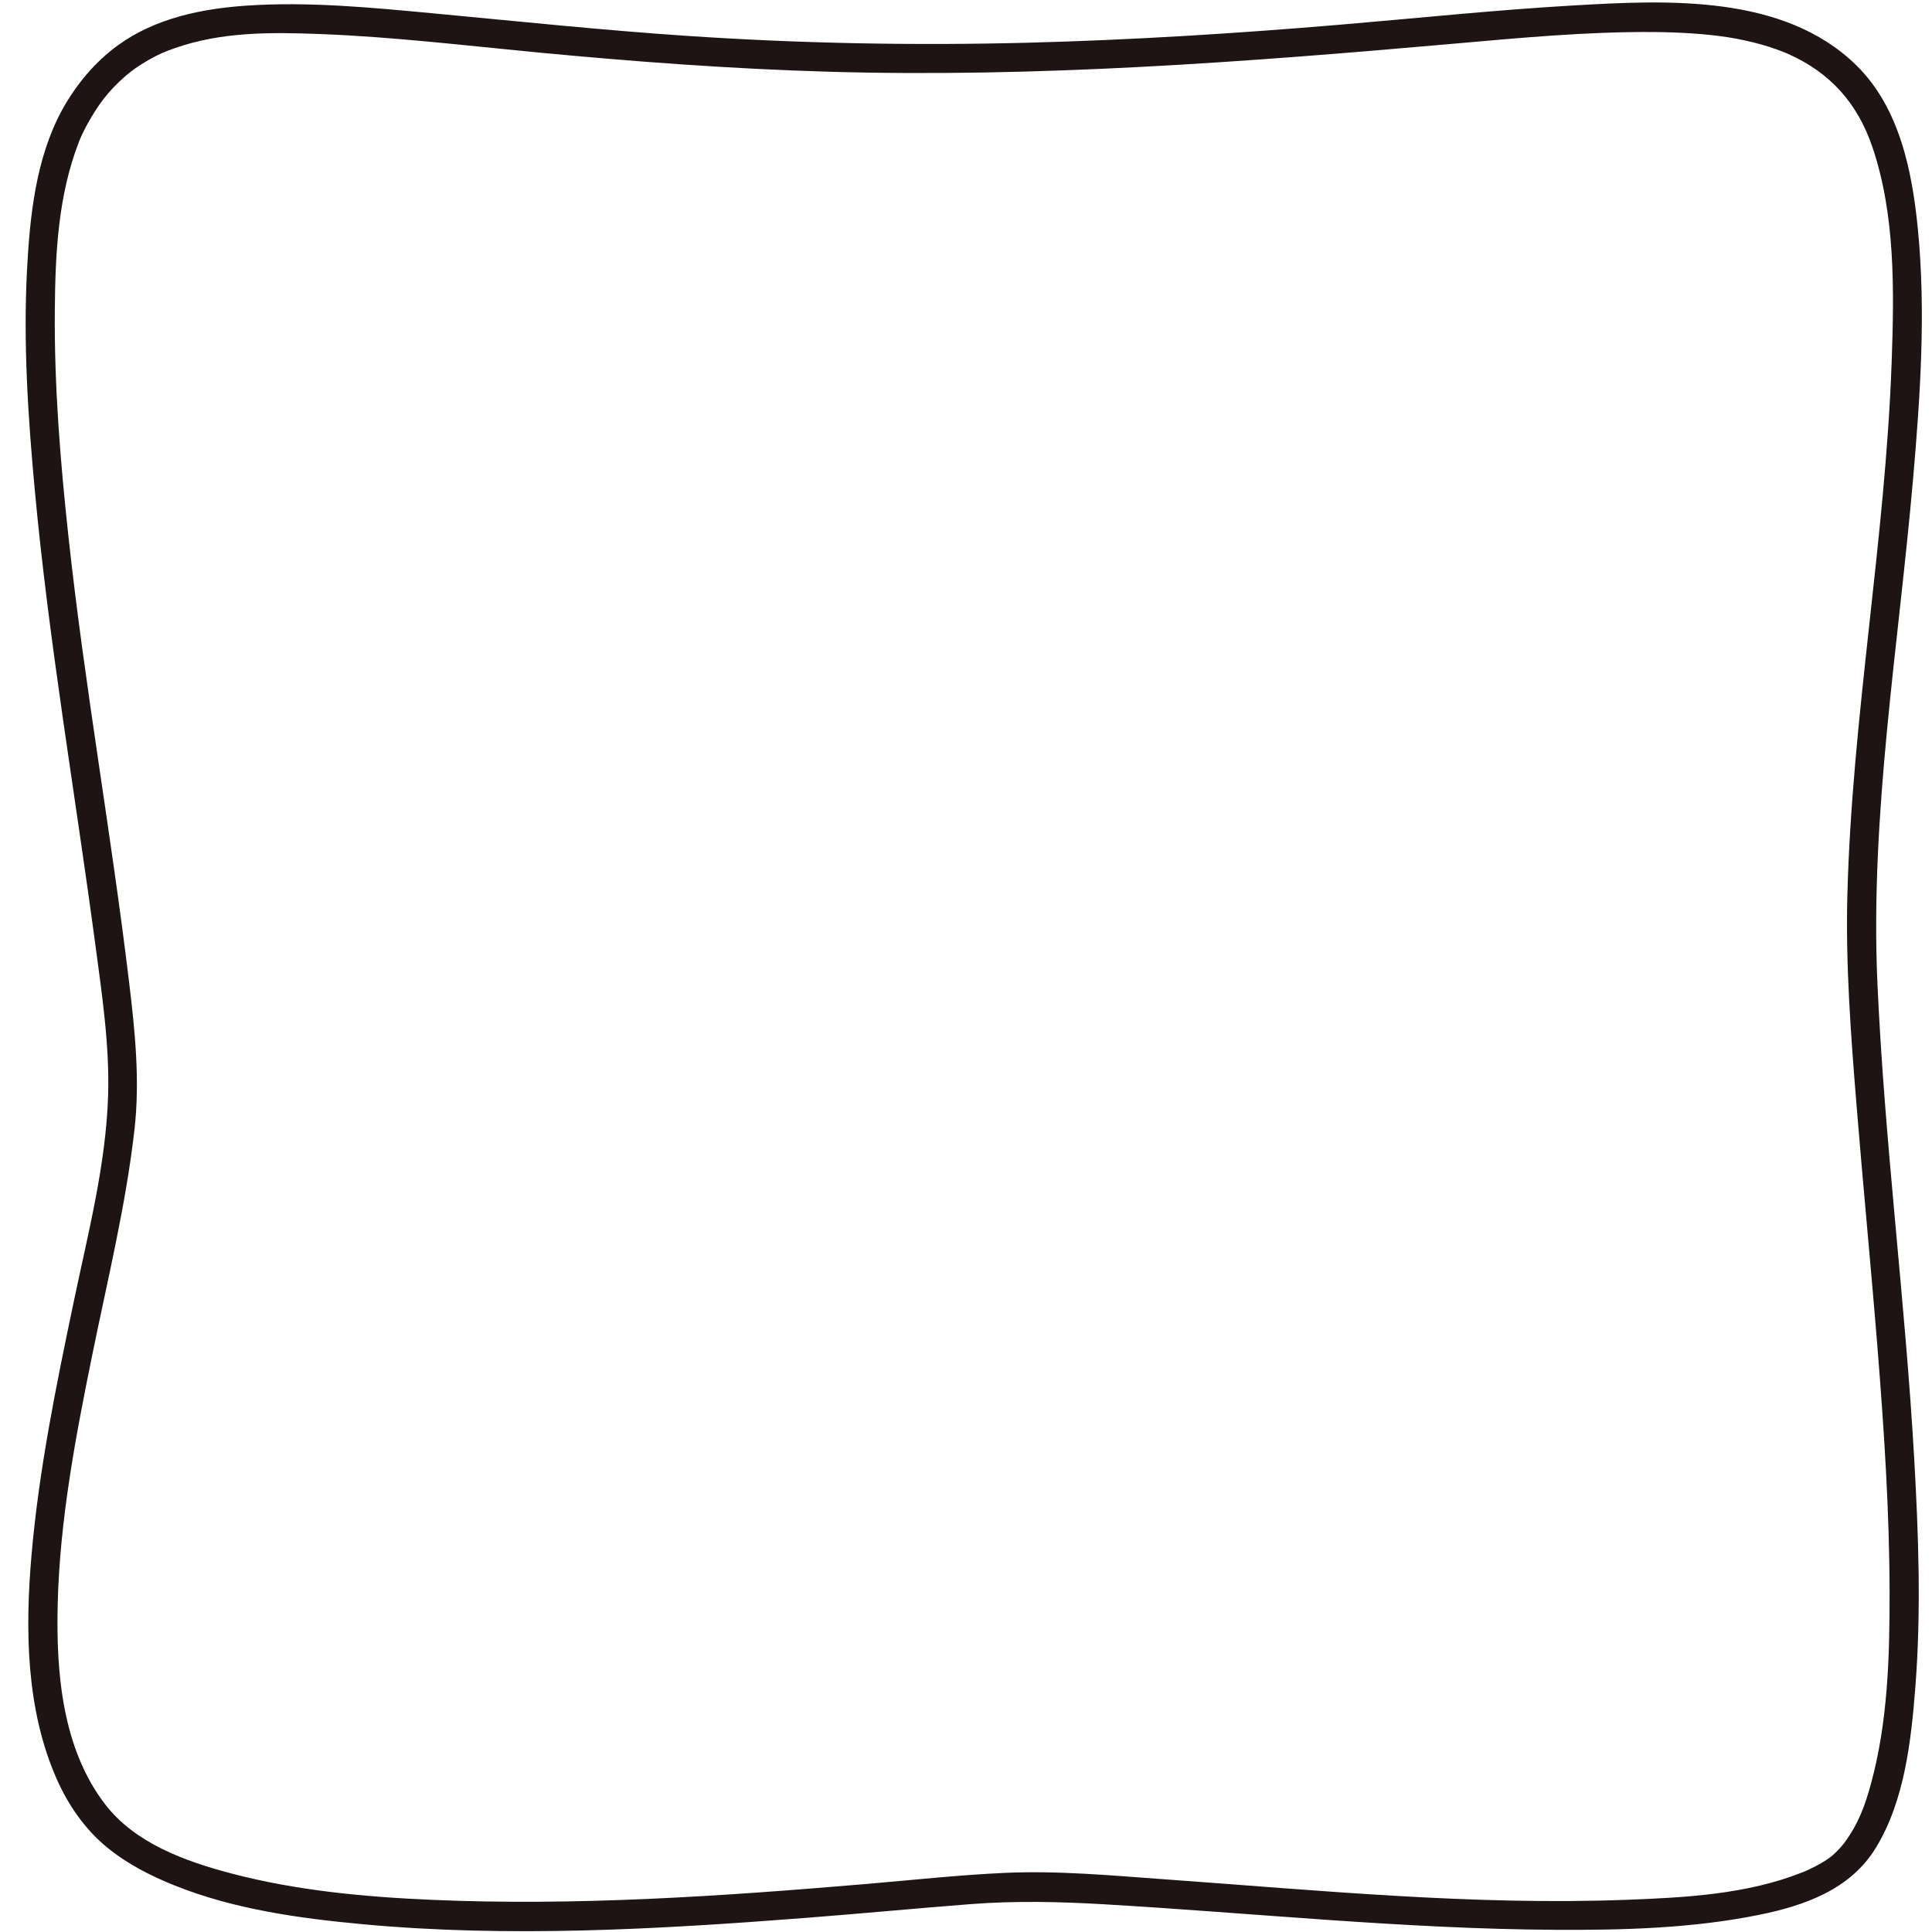
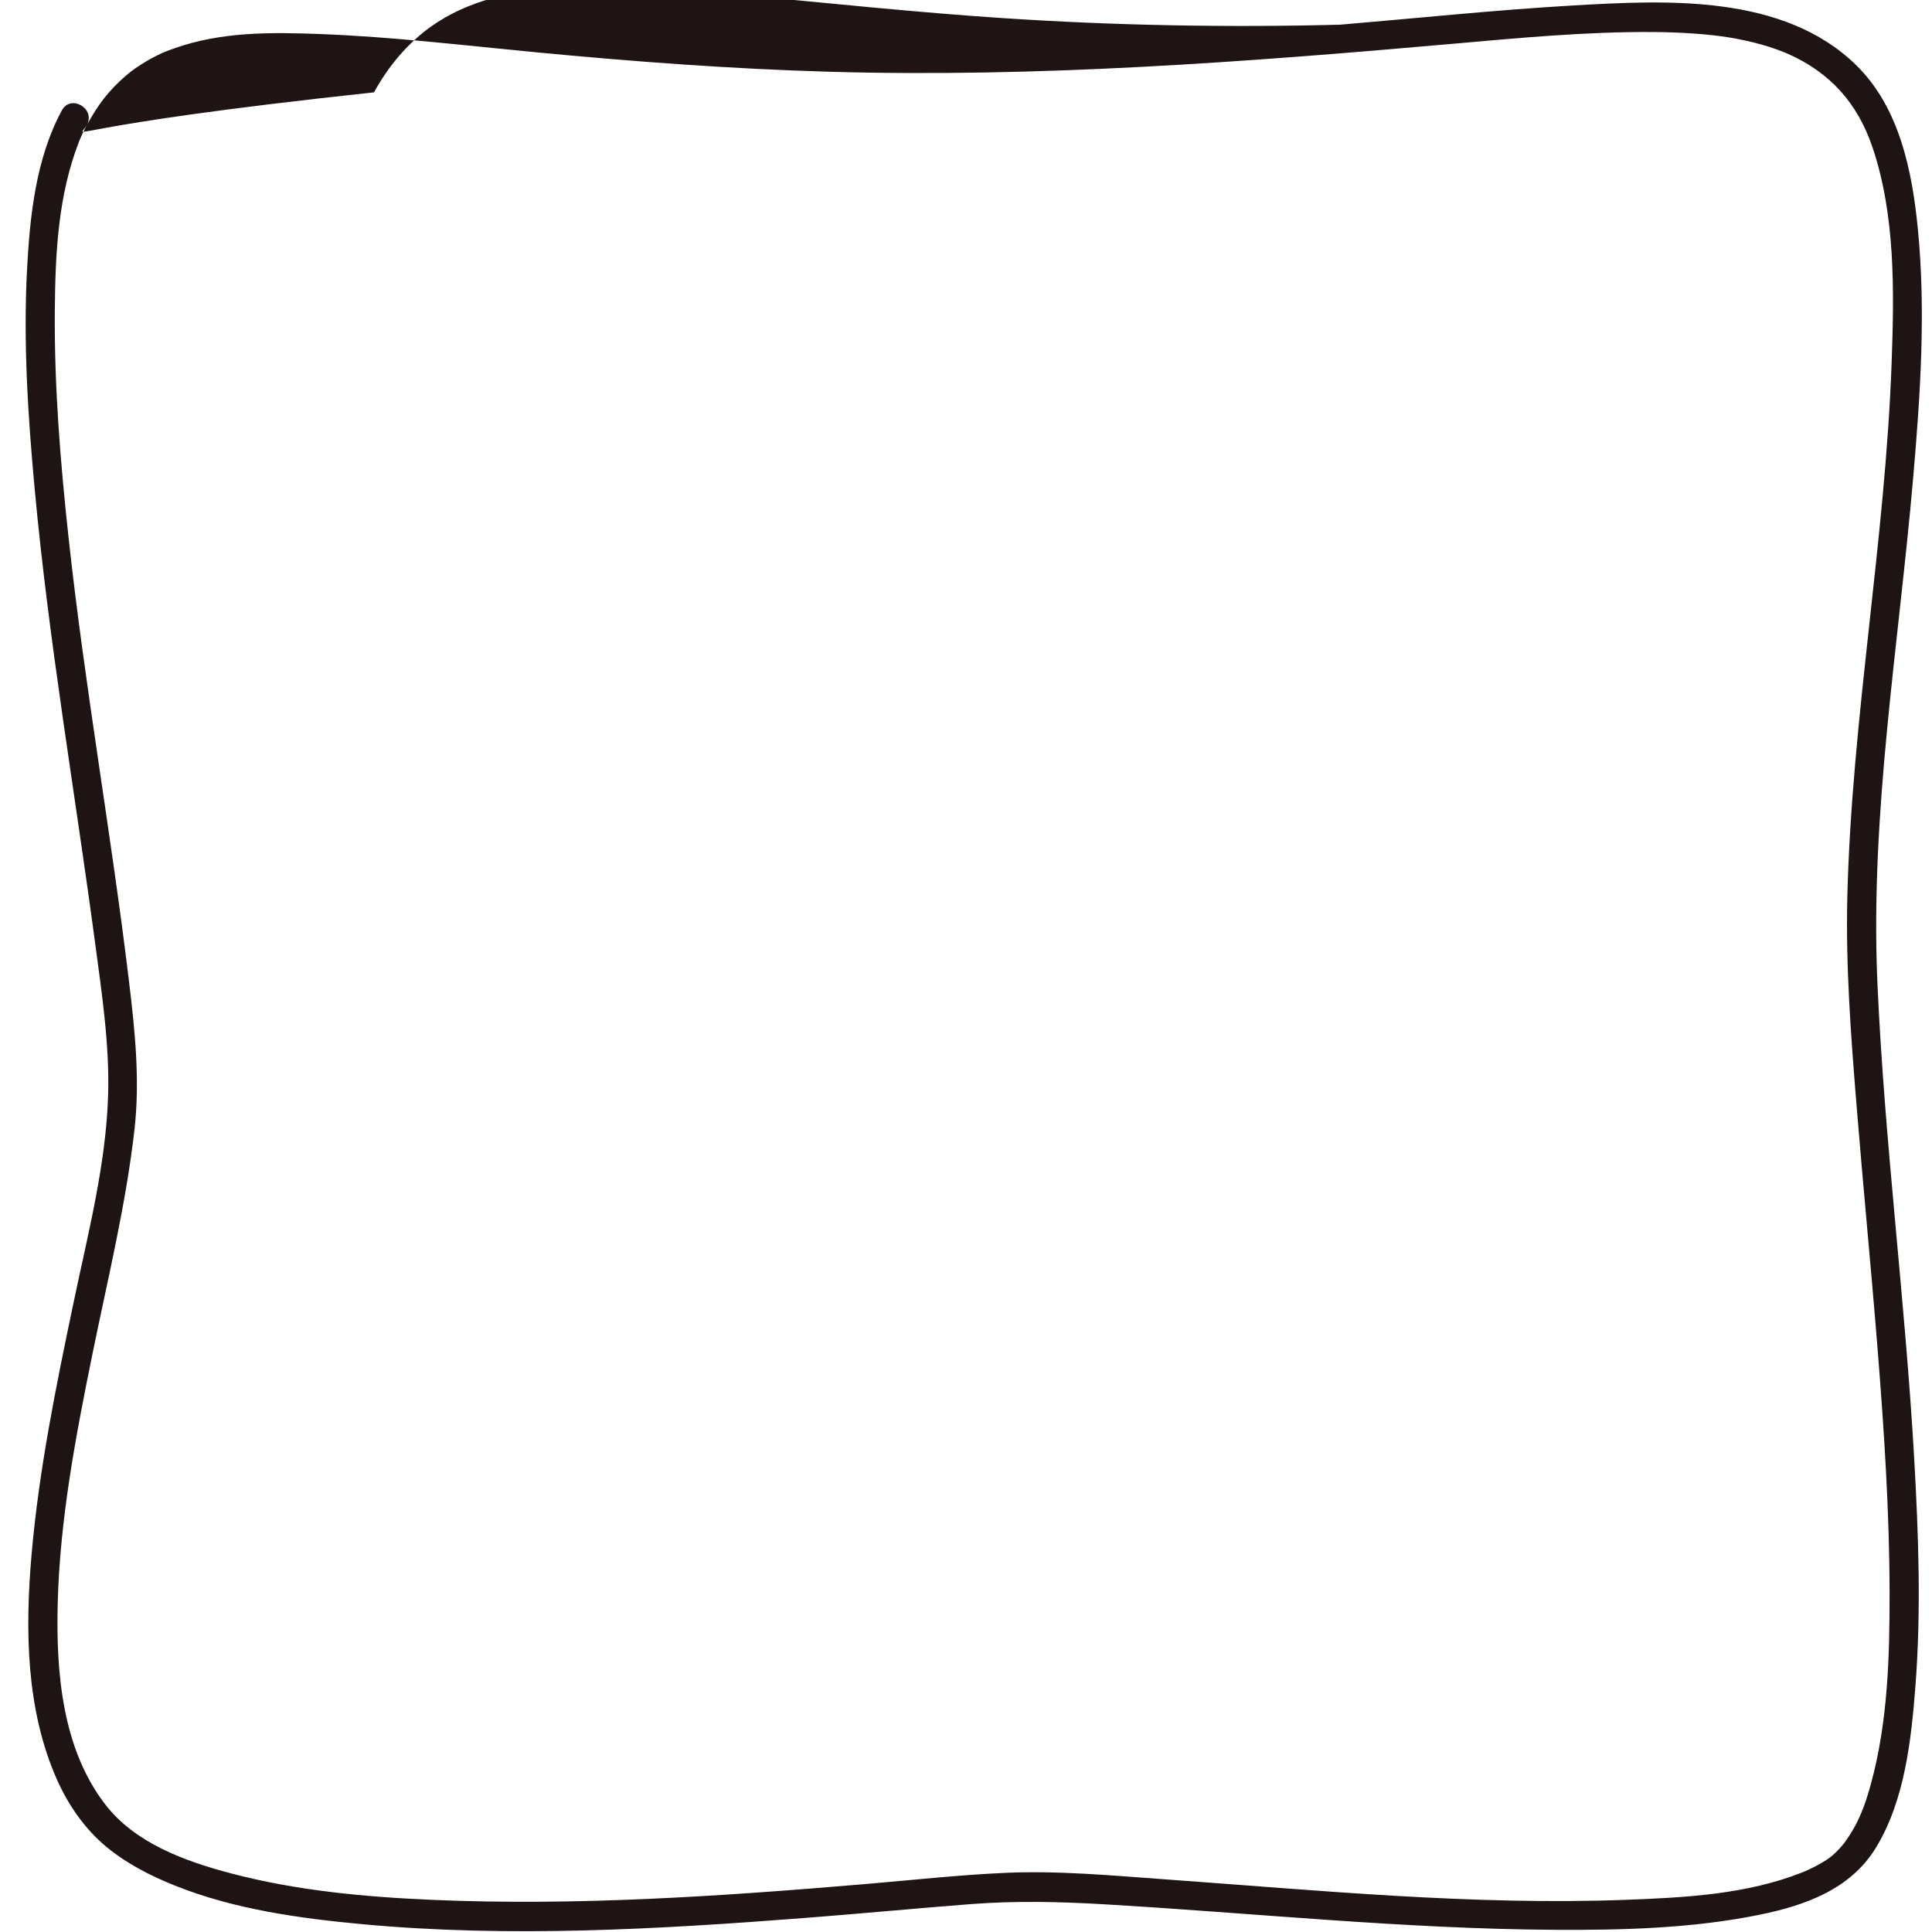
<svg xmlns="http://www.w3.org/2000/svg" version="1.1" id="Calque_1" x="0px" y="0px" width="1000px" height="1000px" viewBox="0 0 1000 1000" enable-background="new 0 0 1000 1000" xml:space="preserve">
  <g>
    <g>
      <g>
-         <path fill="#1E1413" d="M44.976,64.696C50.716,54.283,55.932,47.21,64.96,39.34c0.949-0.827,1.926-1.621,2.912-2.404     c-1.229,0.976,1.529-1.114,1.997-1.445c2.211-1.57,4.517-3.003,6.87-4.35c5.363-3.068,8.446-4.336,13.331-6.07     c24.313-8.634,49.668-8.456,75.936-7.441c37.272,1.441,74.416,5.89,111.524,9.438c50.367,4.816,100.816,8.592,151.402,10.056     c107.82,3.12,215.207-4.942,322.514-14.413c34.751-3.067,69.663-6.383,104.585-6.133c12.861,0.092,27.392,0.953,38.512,2.728     c5.736,0.916,11.423,2.142,17.02,3.701c2.541,0.708,5.054,1.513,7.544,2.383c1.217,0.425,2.423,0.881,3.624,1.349     c0.595,0.231,1.186,0.473,1.775,0.715c-1.652-0.677,0.831,0.371,1.115,0.497c21.688,9.668,35.833,25.447,43.54,48.184     c11.921,35.167,11.26,74.461,9.964,111.09c-3.271,92.472-20.584,183.924-22.939,276.437     c-0.918,36.003,1.809,72.037,4.711,107.896c3.434,42.391,7.586,84.718,10.973,127.11c3.342,41.82,6.104,83.76,6.173,125.73     c0.053,33.032-0.906,66.746-9.565,98.616c-3.203,11.784-6.594,20.997-13.926,30.954c-1.214,1.648,0.951-1.181-0.316,0.397     c-0.374,0.465-0.764,0.918-1.152,1.369c-0.763,0.887-1.57,1.732-2.395,2.563c-0.805,0.812-1.652,1.576-2.517,2.323     c-0.426,0.369-0.865,0.72-1.306,1.071c1.56-1.245-0.413,0.258-0.728,0.475c-2.047,1.416-4.228,2.646-6.428,3.807     c-1.18,0.622-2.382,1.198-3.59,1.762c-2.133,0.993-1.122,0.549-3.347,1.434c-28.526,11.348-60.496,13.021-90.822,14.164     c-79.586,2.999-159.325-4.89-238.623-10.569c-27.593-1.977-55.587-4.626-83.275-3.367c-23.985,1.093-47.934,3.733-71.852,5.761     c-74.6,6.319-149.661,11.442-224.551,8.205c-34.86-1.508-70.031-4.757-103.867-13.648C95.458,963.321,69.842,953.905,54.498,934     c-22.374-29.024-25.5-68.442-24.633-103.755c1.075-43.714,9.345-87.032,18.054-129.758     c7.837-38.445,17.266-76.825,21.688-115.868c2.903-25.637,0.238-51.151-2.833-76.65c-9.255-76.847-22.979-153.077-31.325-230.052     c-4.218-38.904-7.401-78.063-7.078-117.223c0.244-29.522,1.696-59.557,12.491-87.285C41.732,71.171,43.18,68.01,44.976,64.696     c4.609-8.505-8.343-16.077-12.952-7.57c-13.529,24.965-16.605,54.958-18.053,82.836c-1.96,37.75,0.52,75.717,3.994,113.306     c7.299,78.983,20.908,157.217,31.391,235.75c3.426,25.668,7.384,51.938,6.599,77.906c-1.083,35.825-10.414,71.627-17.736,106.598     c-9.093,43.428-18.064,87.055-21.9,131.32c-3.354,38.704-2.891,79.828,13.024,115.956c5.902,13.396,14.581,25.969,25.941,35.298     c10.548,8.662,22.609,14.813,35.226,19.866c30.661,12.281,64.328,16.955,97.01,19.992c76.083,7.071,153.171,2.639,229.183-3.232     c28.535-2.204,57.027-4.925,85.561-7.141c23.125-1.797,45.992-1.284,69.144,0.069c77.835,4.549,155.456,12.768,233.495,13.216     c35.283,0.202,71.209-0.734,105.892-7.81c23.69-4.832,47.075-13.203,60.207-34.744c14.859-24.374,18.237-55.522,20.402-83.349     c3.036-39.006,1.62-78.345-0.577-117.354c-4.639-82.354-15.411-164.288-19.073-246.693     c-3.884-87.417,10.951-174.469,18.478-261.326c3.7-42.695,6.657-86.081,2.477-128.853c-2.942-30.093-9.496-63.086-31.981-85.043     C923.064-3.08,862.841,0.023,814.349,2.824c-40.298,2.328-80.478,6.565-120.692,9.958c-53.762,4.535-107.607,7.928-161.547,9.325     c-58.401,1.513-116.775,0.429-175.069-3.438c-44.475-2.95-88.788-7.637-133.158-11.794c-31.729-2.973-63.887-6.101-95.772-3.998     c-23.376,1.541-47.488,6.438-66.829,20.39c-12.296,8.871-21.958,20.619-29.256,33.859C27.352,65.602,40.307,73.168,44.976,64.696     z" />
+         <path fill="#1E1413" d="M44.976,64.696C50.716,54.283,55.932,47.21,64.96,39.34c0.949-0.827,1.926-1.621,2.912-2.404     c-1.229,0.976,1.529-1.114,1.997-1.445c2.211-1.57,4.517-3.003,6.87-4.35c5.363-3.068,8.446-4.336,13.331-6.07     c24.313-8.634,49.668-8.456,75.936-7.441c37.272,1.441,74.416,5.89,111.524,9.438c50.367,4.816,100.816,8.592,151.402,10.056     c107.82,3.12,215.207-4.942,322.514-14.413c34.751-3.067,69.663-6.383,104.585-6.133c12.861,0.092,27.392,0.953,38.512,2.728     c5.736,0.916,11.423,2.142,17.02,3.701c2.541,0.708,5.054,1.513,7.544,2.383c1.217,0.425,2.423,0.881,3.624,1.349     c0.595,0.231,1.186,0.473,1.775,0.715c-1.652-0.677,0.831,0.371,1.115,0.497c21.688,9.668,35.833,25.447,43.54,48.184     c11.921,35.167,11.26,74.461,9.964,111.09c-3.271,92.472-20.584,183.924-22.939,276.437     c-0.918,36.003,1.809,72.037,4.711,107.896c3.434,42.391,7.586,84.718,10.973,127.11c3.342,41.82,6.104,83.76,6.173,125.73     c0.053,33.032-0.906,66.746-9.565,98.616c-3.203,11.784-6.594,20.997-13.926,30.954c-1.214,1.648,0.951-1.181-0.316,0.397     c-0.374,0.465-0.764,0.918-1.152,1.369c-0.763,0.887-1.57,1.732-2.395,2.563c-0.805,0.812-1.652,1.576-2.517,2.323     c-0.426,0.369-0.865,0.72-1.306,1.071c1.56-1.245-0.413,0.258-0.728,0.475c-2.047,1.416-4.228,2.646-6.428,3.807     c-1.18,0.622-2.382,1.198-3.59,1.762c-2.133,0.993-1.122,0.549-3.347,1.434c-28.526,11.348-60.496,13.021-90.822,14.164     c-79.586,2.999-159.325-4.89-238.623-10.569c-27.593-1.977-55.587-4.626-83.275-3.367c-23.985,1.093-47.934,3.733-71.852,5.761     c-74.6,6.319-149.661,11.442-224.551,8.205c-34.86-1.508-70.031-4.757-103.867-13.648C95.458,963.321,69.842,953.905,54.498,934     c-22.374-29.024-25.5-68.442-24.633-103.755c1.075-43.714,9.345-87.032,18.054-129.758     c7.837-38.445,17.266-76.825,21.688-115.868c2.903-25.637,0.238-51.151-2.833-76.65c-9.255-76.847-22.979-153.077-31.325-230.052     c-4.218-38.904-7.401-78.063-7.078-117.223c0.244-29.522,1.696-59.557,12.491-87.285C41.732,71.171,43.18,68.01,44.976,64.696     c4.609-8.505-8.343-16.077-12.952-7.57c-13.529,24.965-16.605,54.958-18.053,82.836c-1.96,37.75,0.52,75.717,3.994,113.306     c7.299,78.983,20.908,157.217,31.391,235.75c3.426,25.668,7.384,51.938,6.599,77.906c-1.083,35.825-10.414,71.627-17.736,106.598     c-9.093,43.428-18.064,87.055-21.9,131.32c-3.354,38.704-2.891,79.828,13.024,115.956c5.902,13.396,14.581,25.969,25.941,35.298     c10.548,8.662,22.609,14.813,35.226,19.866c30.661,12.281,64.328,16.955,97.01,19.992c76.083,7.071,153.171,2.639,229.183-3.232     c28.535-2.204,57.027-4.925,85.561-7.141c23.125-1.797,45.992-1.284,69.144,0.069c77.835,4.549,155.456,12.768,233.495,13.216     c35.283,0.202,71.209-0.734,105.892-7.81c23.69-4.832,47.075-13.203,60.207-34.744c14.859-24.374,18.237-55.522,20.402-83.349     c3.036-39.006,1.62-78.345-0.577-117.354c-4.639-82.354-15.411-164.288-19.073-246.693     c-3.884-87.417,10.951-174.469,18.478-261.326c3.7-42.695,6.657-86.081,2.477-128.853c-2.942-30.093-9.496-63.086-31.981-85.043     C923.064-3.08,862.841,0.023,814.349,2.824c-40.298,2.328-80.478,6.565-120.692,9.958c-58.401,1.513-116.775,0.429-175.069-3.438c-44.475-2.95-88.788-7.637-133.158-11.794c-31.729-2.973-63.887-6.101-95.772-3.998     c-23.376,1.541-47.488,6.438-66.829,20.39c-12.296,8.871-21.958,20.619-29.256,33.859C27.352,65.602,40.307,73.168,44.976,64.696     z" />
      </g>
    </g>
  </g>
</svg>